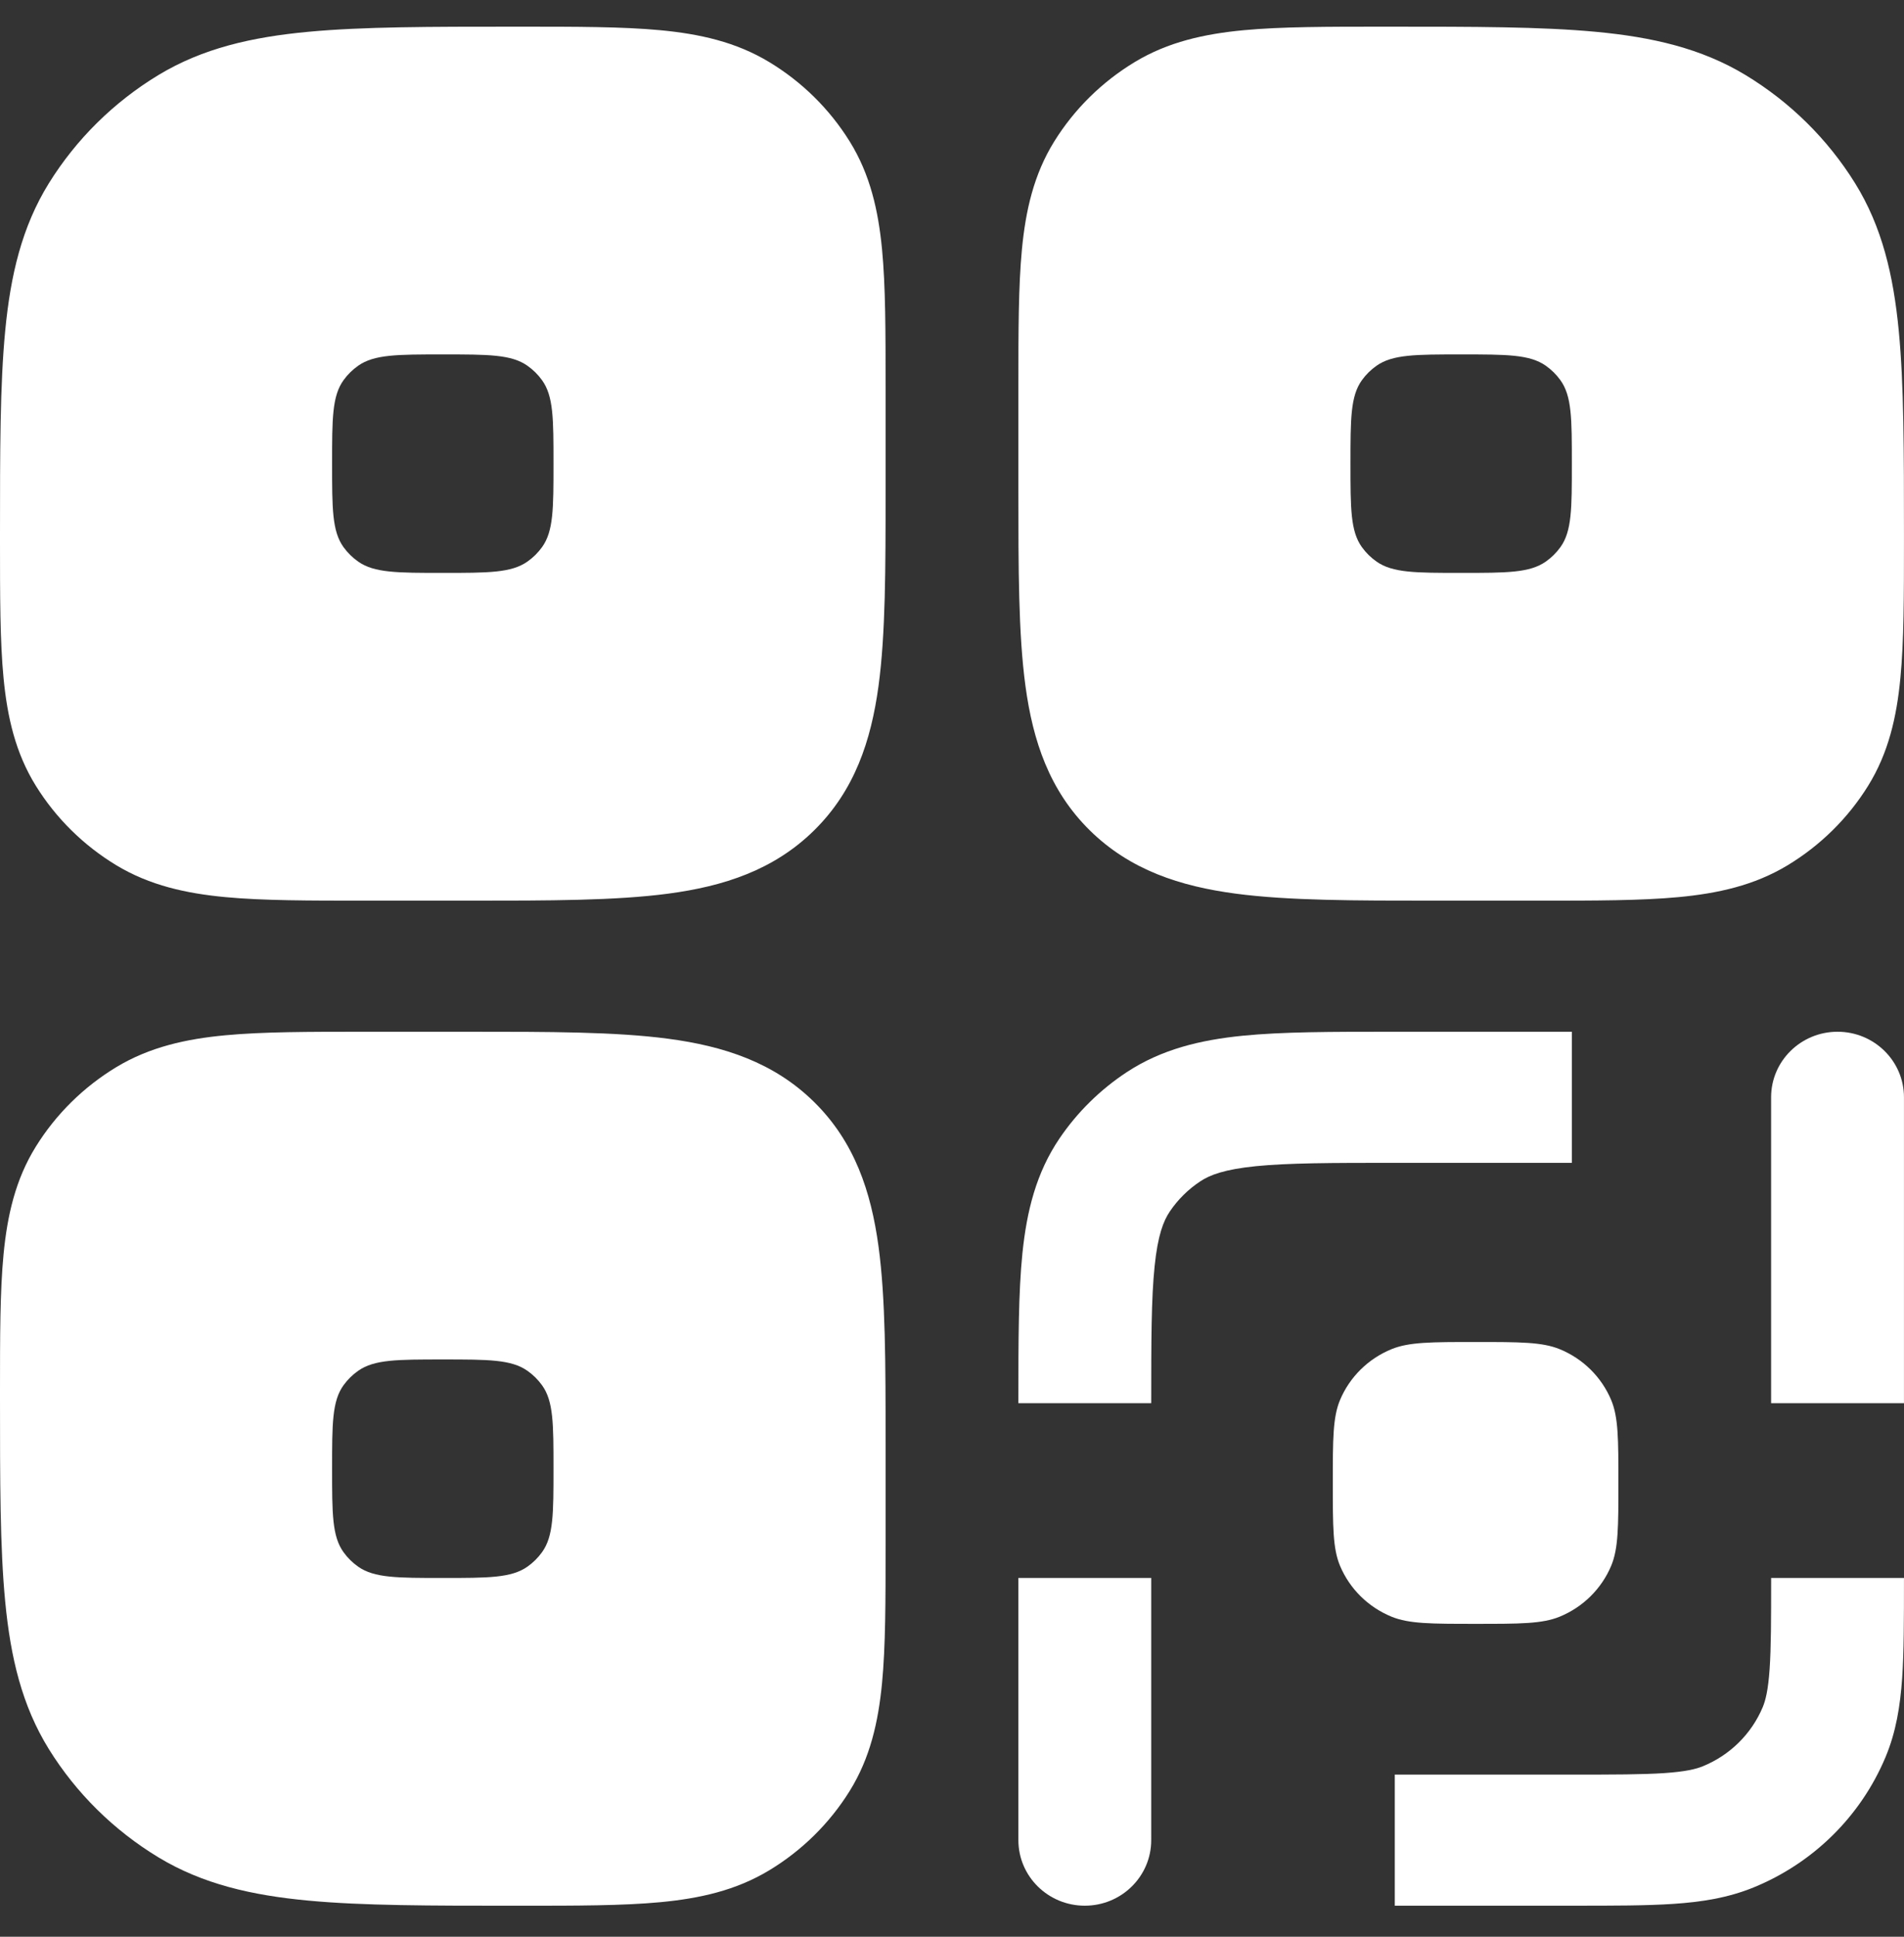
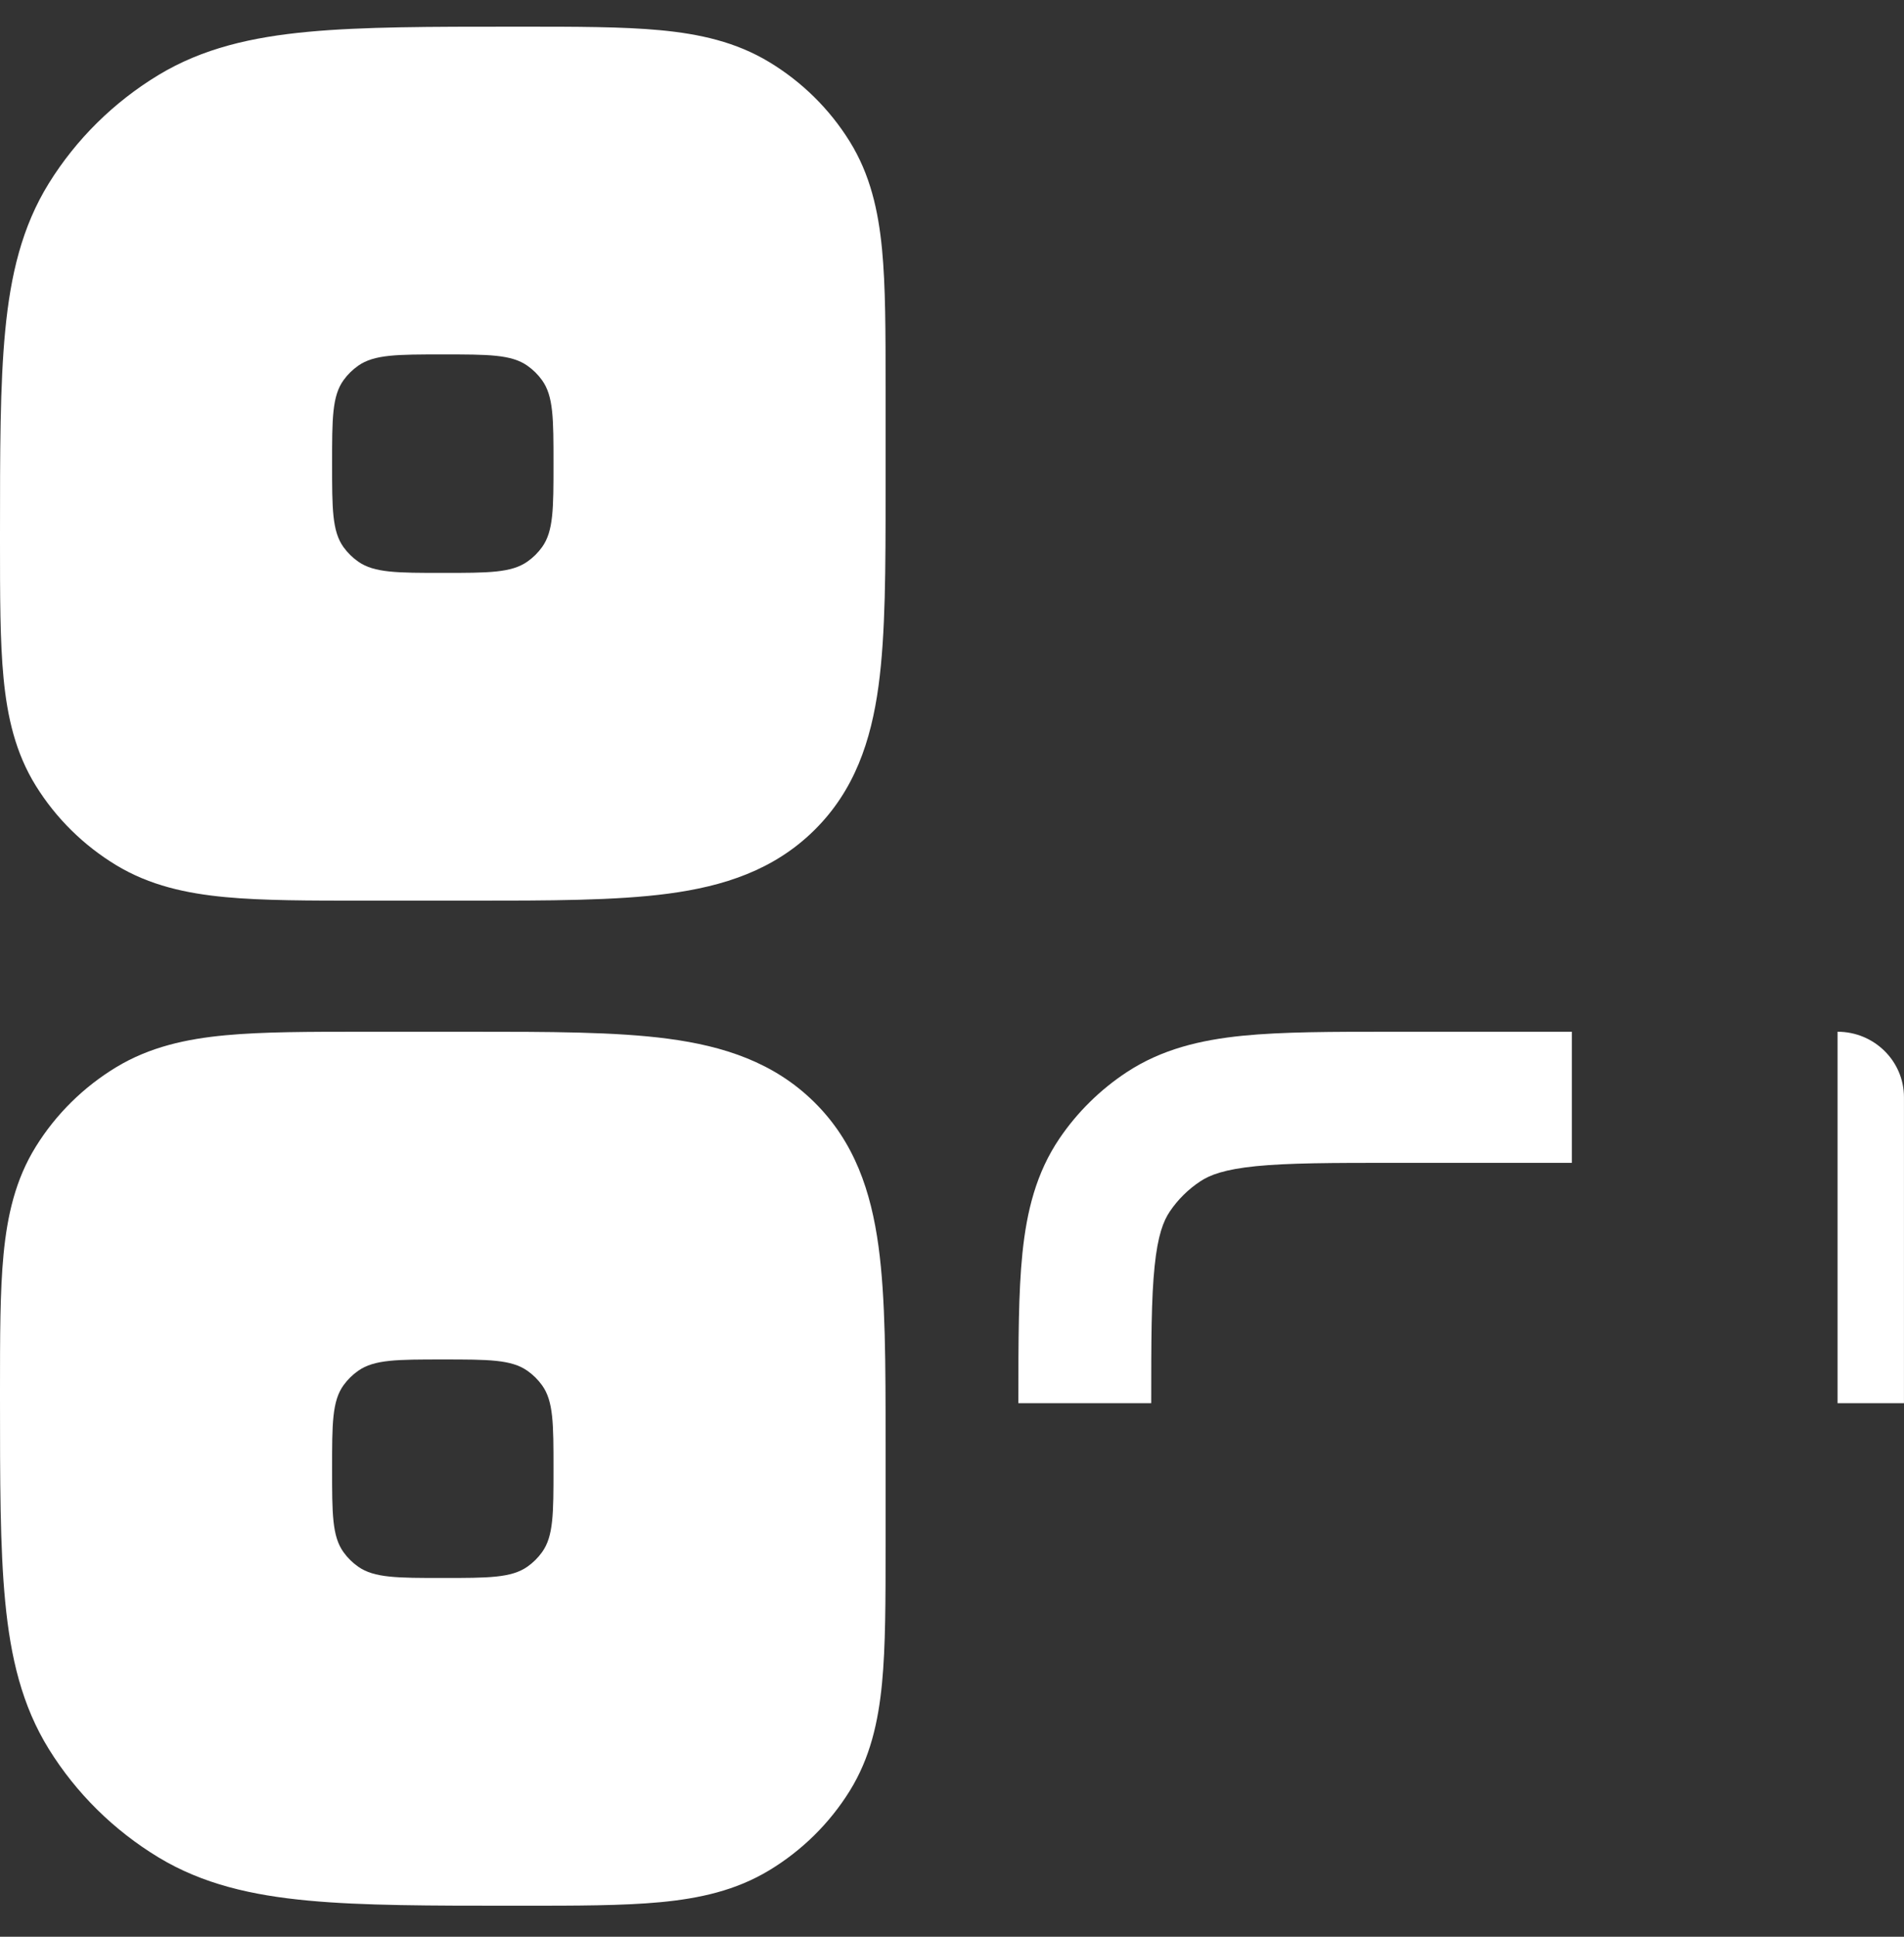
<svg xmlns="http://www.w3.org/2000/svg" width="60" height="61" viewBox="0 0 60 61" fill="none">
  <rect x="0" y="0" width="60" height="61" fill="#333333" stroke="none" />
-   <path fill-rule="evenodd" clip-rule="evenodd" d="M43.573 0.84H43.778C46.43 0.84 48.568 0.84 50.289 1.002C52.064 1.168 53.611 1.521 55.002 2.361C56.41 3.213 57.594 4.38 58.457 5.769C59.309 7.141 59.666 8.667 59.835 10.418C59.999 12.115 59.999 14.225 59.999 16.84V17.042C59.999 18.76 59.999 20.194 59.886 21.359C59.769 22.577 59.514 23.711 58.868 24.752C58.235 25.771 57.367 26.627 56.334 27.252C55.279 27.889 54.129 28.14 52.894 28.256C51.713 28.367 50.259 28.367 48.517 28.367H45.202C42.695 28.367 40.604 28.367 38.944 28.147C37.192 27.915 35.611 27.404 34.339 26.15C33.068 24.896 32.55 23.336 32.315 21.608C32.092 19.97 32.092 17.908 32.092 15.435V12.165C32.092 10.447 32.092 9.013 32.204 7.848C32.321 6.631 32.576 5.496 33.222 4.455C33.855 3.436 34.724 2.58 35.756 1.956C36.811 1.318 37.962 1.067 39.196 0.951C40.377 0.84 41.831 0.84 43.573 0.84ZM46.045 18.044C44.607 18.044 43.888 18.044 43.38 17.689C43.201 17.564 43.044 17.409 42.917 17.233C42.557 16.732 42.557 16.022 42.557 14.604C42.557 13.185 42.557 12.476 42.917 11.975C43.044 11.798 43.201 11.644 43.38 11.518C43.888 11.163 44.607 11.163 46.045 11.163C47.484 11.163 48.203 11.163 48.711 11.518C48.89 11.644 49.046 11.798 49.173 11.975C49.533 12.476 49.533 13.185 49.533 14.604C49.533 16.022 49.533 16.732 49.173 17.233C49.046 17.409 48.89 17.564 48.711 17.689C48.203 18.044 47.484 18.044 46.045 18.044Z" fill="white" />
  <path fill-rule="evenodd" clip-rule="evenodd" d="M24.242 1.956C23.187 1.318 22.037 1.067 20.802 0.951C19.621 0.84 18.168 0.84 16.425 0.84H16.221C13.569 0.84 11.431 0.84 9.71 1.002C7.934 1.168 6.388 1.521 4.997 2.361C3.589 3.213 2.405 4.38 1.542 5.769C0.69 7.141 0.332 8.667 0.164 10.418C-2.92584e-05 12.115 -2.90193e-05 14.224 9.80695e-07 16.84V17.042C-2.90193e-05 18.76 -5.89973e-05 20.194 0.112 21.359C0.23 22.577 0.484 23.711 1.131 24.752C1.764 25.771 2.632 26.627 3.665 27.252C4.72 27.889 5.87 28.14 7.105 28.256C8.285 28.367 9.739 28.367 11.481 28.367H14.796C17.304 28.367 19.395 28.367 21.054 28.147C22.806 27.915 24.388 27.404 25.659 26.15C26.93 24.896 27.448 23.336 27.684 21.608C27.907 19.97 27.907 17.908 27.907 15.435V12.166C27.907 10.447 27.907 9.013 27.795 7.848C27.677 6.631 27.423 5.496 26.776 4.455C26.143 3.436 25.275 2.58 24.242 1.956ZM11.288 17.689C11.796 18.044 12.515 18.044 13.954 18.044C15.392 18.044 16.111 18.044 16.619 17.689C16.798 17.564 16.954 17.409 17.081 17.233C17.442 16.732 17.442 16.022 17.442 14.604C17.442 13.185 17.442 12.476 17.081 11.975C16.954 11.798 16.798 11.644 16.619 11.518C16.111 11.163 15.392 11.163 13.954 11.163C12.515 11.163 11.796 11.163 11.288 11.518C11.109 11.644 10.953 11.798 10.825 11.975C10.465 12.476 10.465 13.185 10.465 14.604C10.465 16.022 10.465 16.732 10.825 17.233C10.953 17.409 11.109 17.564 11.288 17.689Z" fill="white" />
  <path fill-rule="evenodd" clip-rule="evenodd" d="M21.054 32.716C22.806 32.948 24.388 33.459 25.659 34.713C26.93 35.967 27.448 37.527 27.684 39.255C27.907 40.893 27.907 42.955 27.907 45.428V48.697C27.907 50.416 27.907 51.85 27.795 53.015C27.677 54.233 27.423 55.367 26.776 56.408C26.143 57.426 25.275 58.283 24.242 58.907C23.187 59.545 22.037 59.796 20.802 59.912C19.621 60.023 18.167 60.023 16.425 60.023H16.221C13.569 60.023 11.431 60.023 9.71 59.861C7.934 59.695 6.388 59.342 4.997 58.502C3.589 57.65 2.405 56.483 1.542 55.094C0.69 53.722 0.332 52.196 0.164 50.445C-2.92584e-05 48.748 -2.90193e-05 46.639 9.80695e-07 44.023V43.821C-2.90193e-05 42.103 -5.89973e-05 40.669 0.112 39.504C0.23 38.286 0.484 37.151 1.131 36.111C1.764 35.092 2.632 34.236 3.665 33.611C4.72 32.974 5.87 32.722 7.105 32.607C8.286 32.496 9.739 32.496 11.482 32.496H14.796C17.304 32.496 19.395 32.496 21.054 32.716ZM13.954 49.7C12.515 49.7 11.796 49.7 11.288 49.345C11.109 49.219 10.953 49.065 10.825 48.888C10.465 48.387 10.465 47.678 10.465 46.259C10.465 44.841 10.465 44.131 10.825 43.63C10.953 43.454 11.109 43.299 11.288 43.174C11.796 42.818 12.515 42.818 13.953 42.818C15.392 42.818 16.111 42.818 16.619 43.174C16.798 43.299 16.954 43.454 17.081 43.63C17.442 44.131 17.442 44.841 17.442 46.259C17.442 47.678 17.442 48.387 17.081 48.888C16.954 49.065 16.798 49.219 16.619 49.345C16.111 49.7 15.392 49.7 13.954 49.7Z" fill="white" />
  <path d="M32.092 44.089V44.195H36.278C36.278 42.219 36.28 40.892 36.385 39.881C36.485 38.904 36.663 38.453 36.866 38.154C37.12 37.778 37.447 37.456 37.828 37.205C38.131 37.005 38.588 36.83 39.579 36.73C40.604 36.628 41.949 36.625 43.952 36.625H49.533V32.496H43.845C41.977 32.496 40.417 32.496 39.155 32.622C37.834 32.755 36.608 33.044 35.502 33.772C34.665 34.324 33.945 35.034 33.385 35.86C32.647 36.95 32.355 38.16 32.22 39.463C32.092 40.708 32.092 42.246 32.092 44.089Z" fill="white" />
-   <path d="M59.999 49.769V49.7H55.813C55.813 51.011 55.812 51.89 55.765 52.572C55.719 53.234 55.637 53.557 55.548 53.769C55.194 54.612 54.515 55.282 53.66 55.631C53.445 55.719 53.117 55.8 52.446 55.846C51.755 55.892 50.863 55.893 49.534 55.893H43.953V60.022H49.605C50.845 60.022 51.881 60.022 52.731 59.965C53.616 59.906 54.452 59.777 55.262 59.446C57.142 58.678 58.636 57.204 59.415 55.349C59.751 54.55 59.881 53.726 59.942 52.853C59.999 52.014 59.999 50.993 59.999 49.769Z" fill="white" />
-   <path d="M36.278 57.958C36.278 59.098 35.341 60.022 34.185 60.022C33.029 60.022 32.092 59.098 32.092 57.958V49.7H36.278V57.958Z" fill="white" />
-   <path d="M57.906 32.496C56.75 32.496 55.812 33.42 55.812 34.56V44.195H59.999V34.56C59.999 33.42 59.062 32.496 57.906 32.496Z" fill="white" />
-   <path d="M42.228 44.094C42 44.638 42 45.328 42 46.706C42 48.085 42 48.774 42.228 49.318C42.533 50.043 43.117 50.619 43.852 50.92C44.403 51.145 45.102 51.145 46.5 51.145C47.898 51.145 48.597 51.145 49.148 50.92C49.883 50.619 50.467 50.043 50.772 49.318C51 48.774 51 48.085 51 46.706C51 45.328 51 44.638 50.772 44.094C50.467 43.369 49.883 42.793 49.148 42.493C48.597 42.268 47.898 42.268 46.5 42.268C45.102 42.268 44.403 42.268 43.852 42.493C43.117 42.793 42.533 43.369 42.228 44.094Z" fill="white" />
+   <path d="M57.906 32.496V44.195H59.999V34.56C59.999 33.42 59.062 32.496 57.906 32.496Z" fill="white" />
</svg>